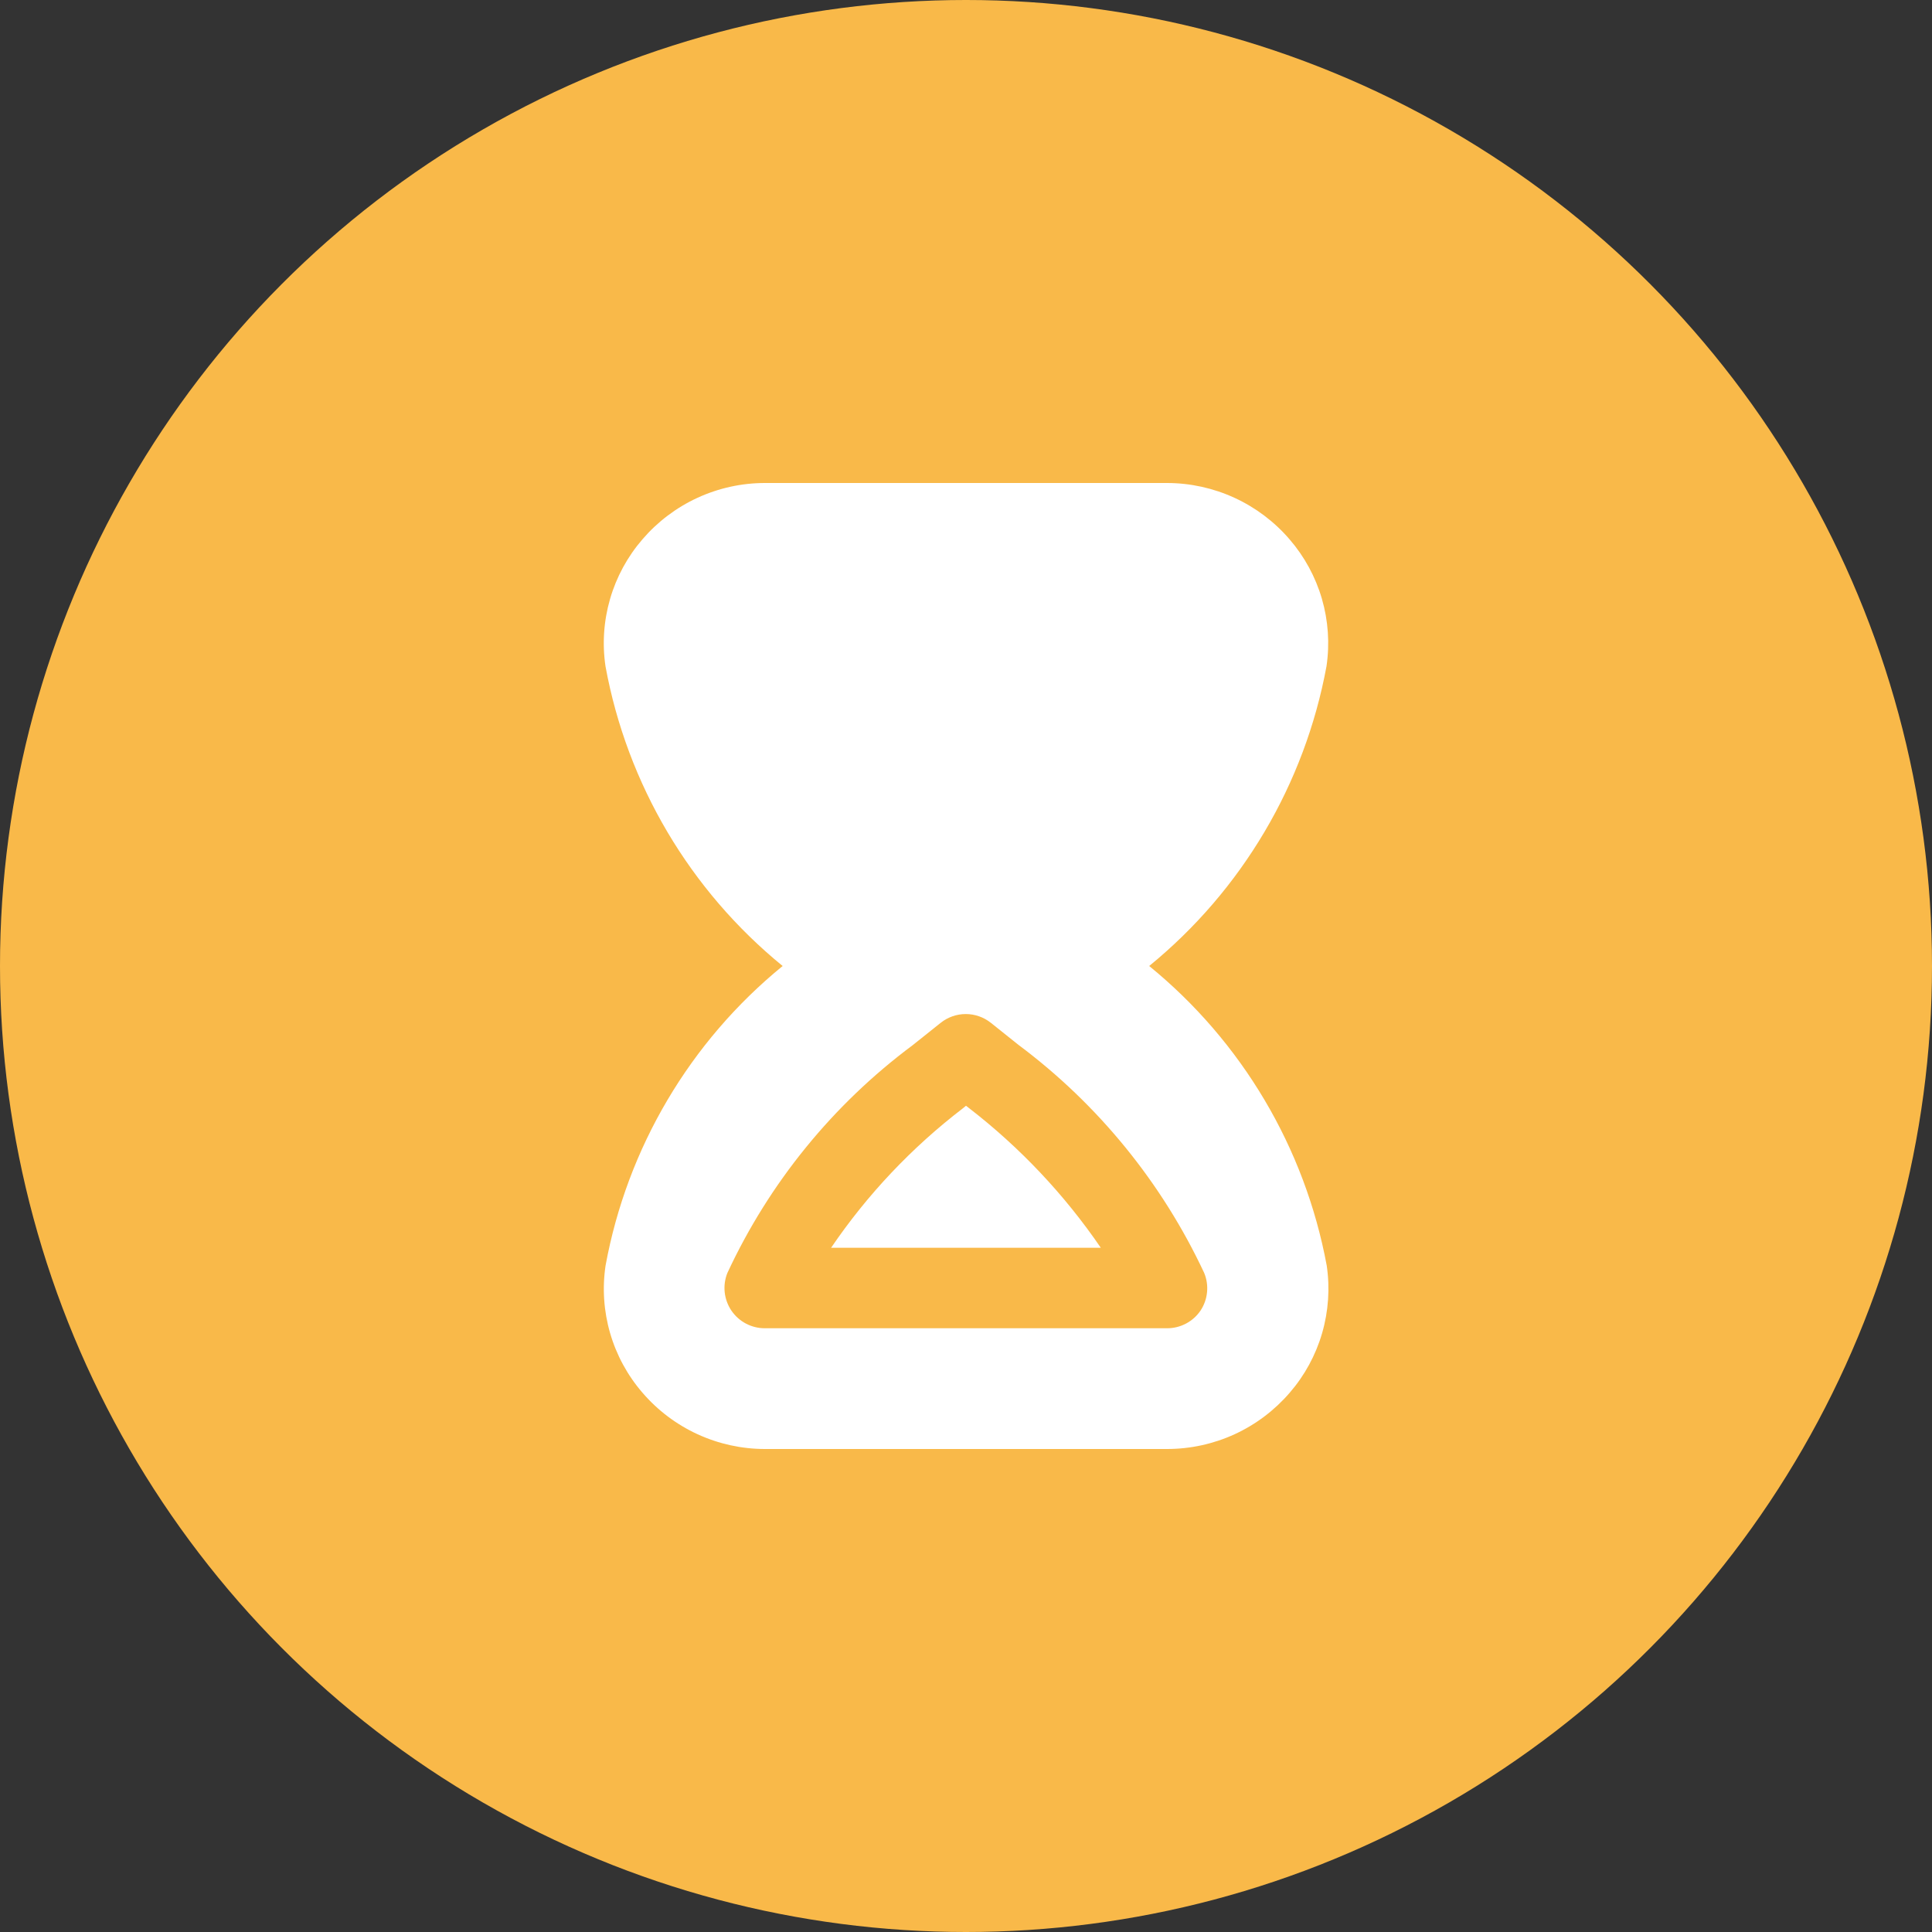
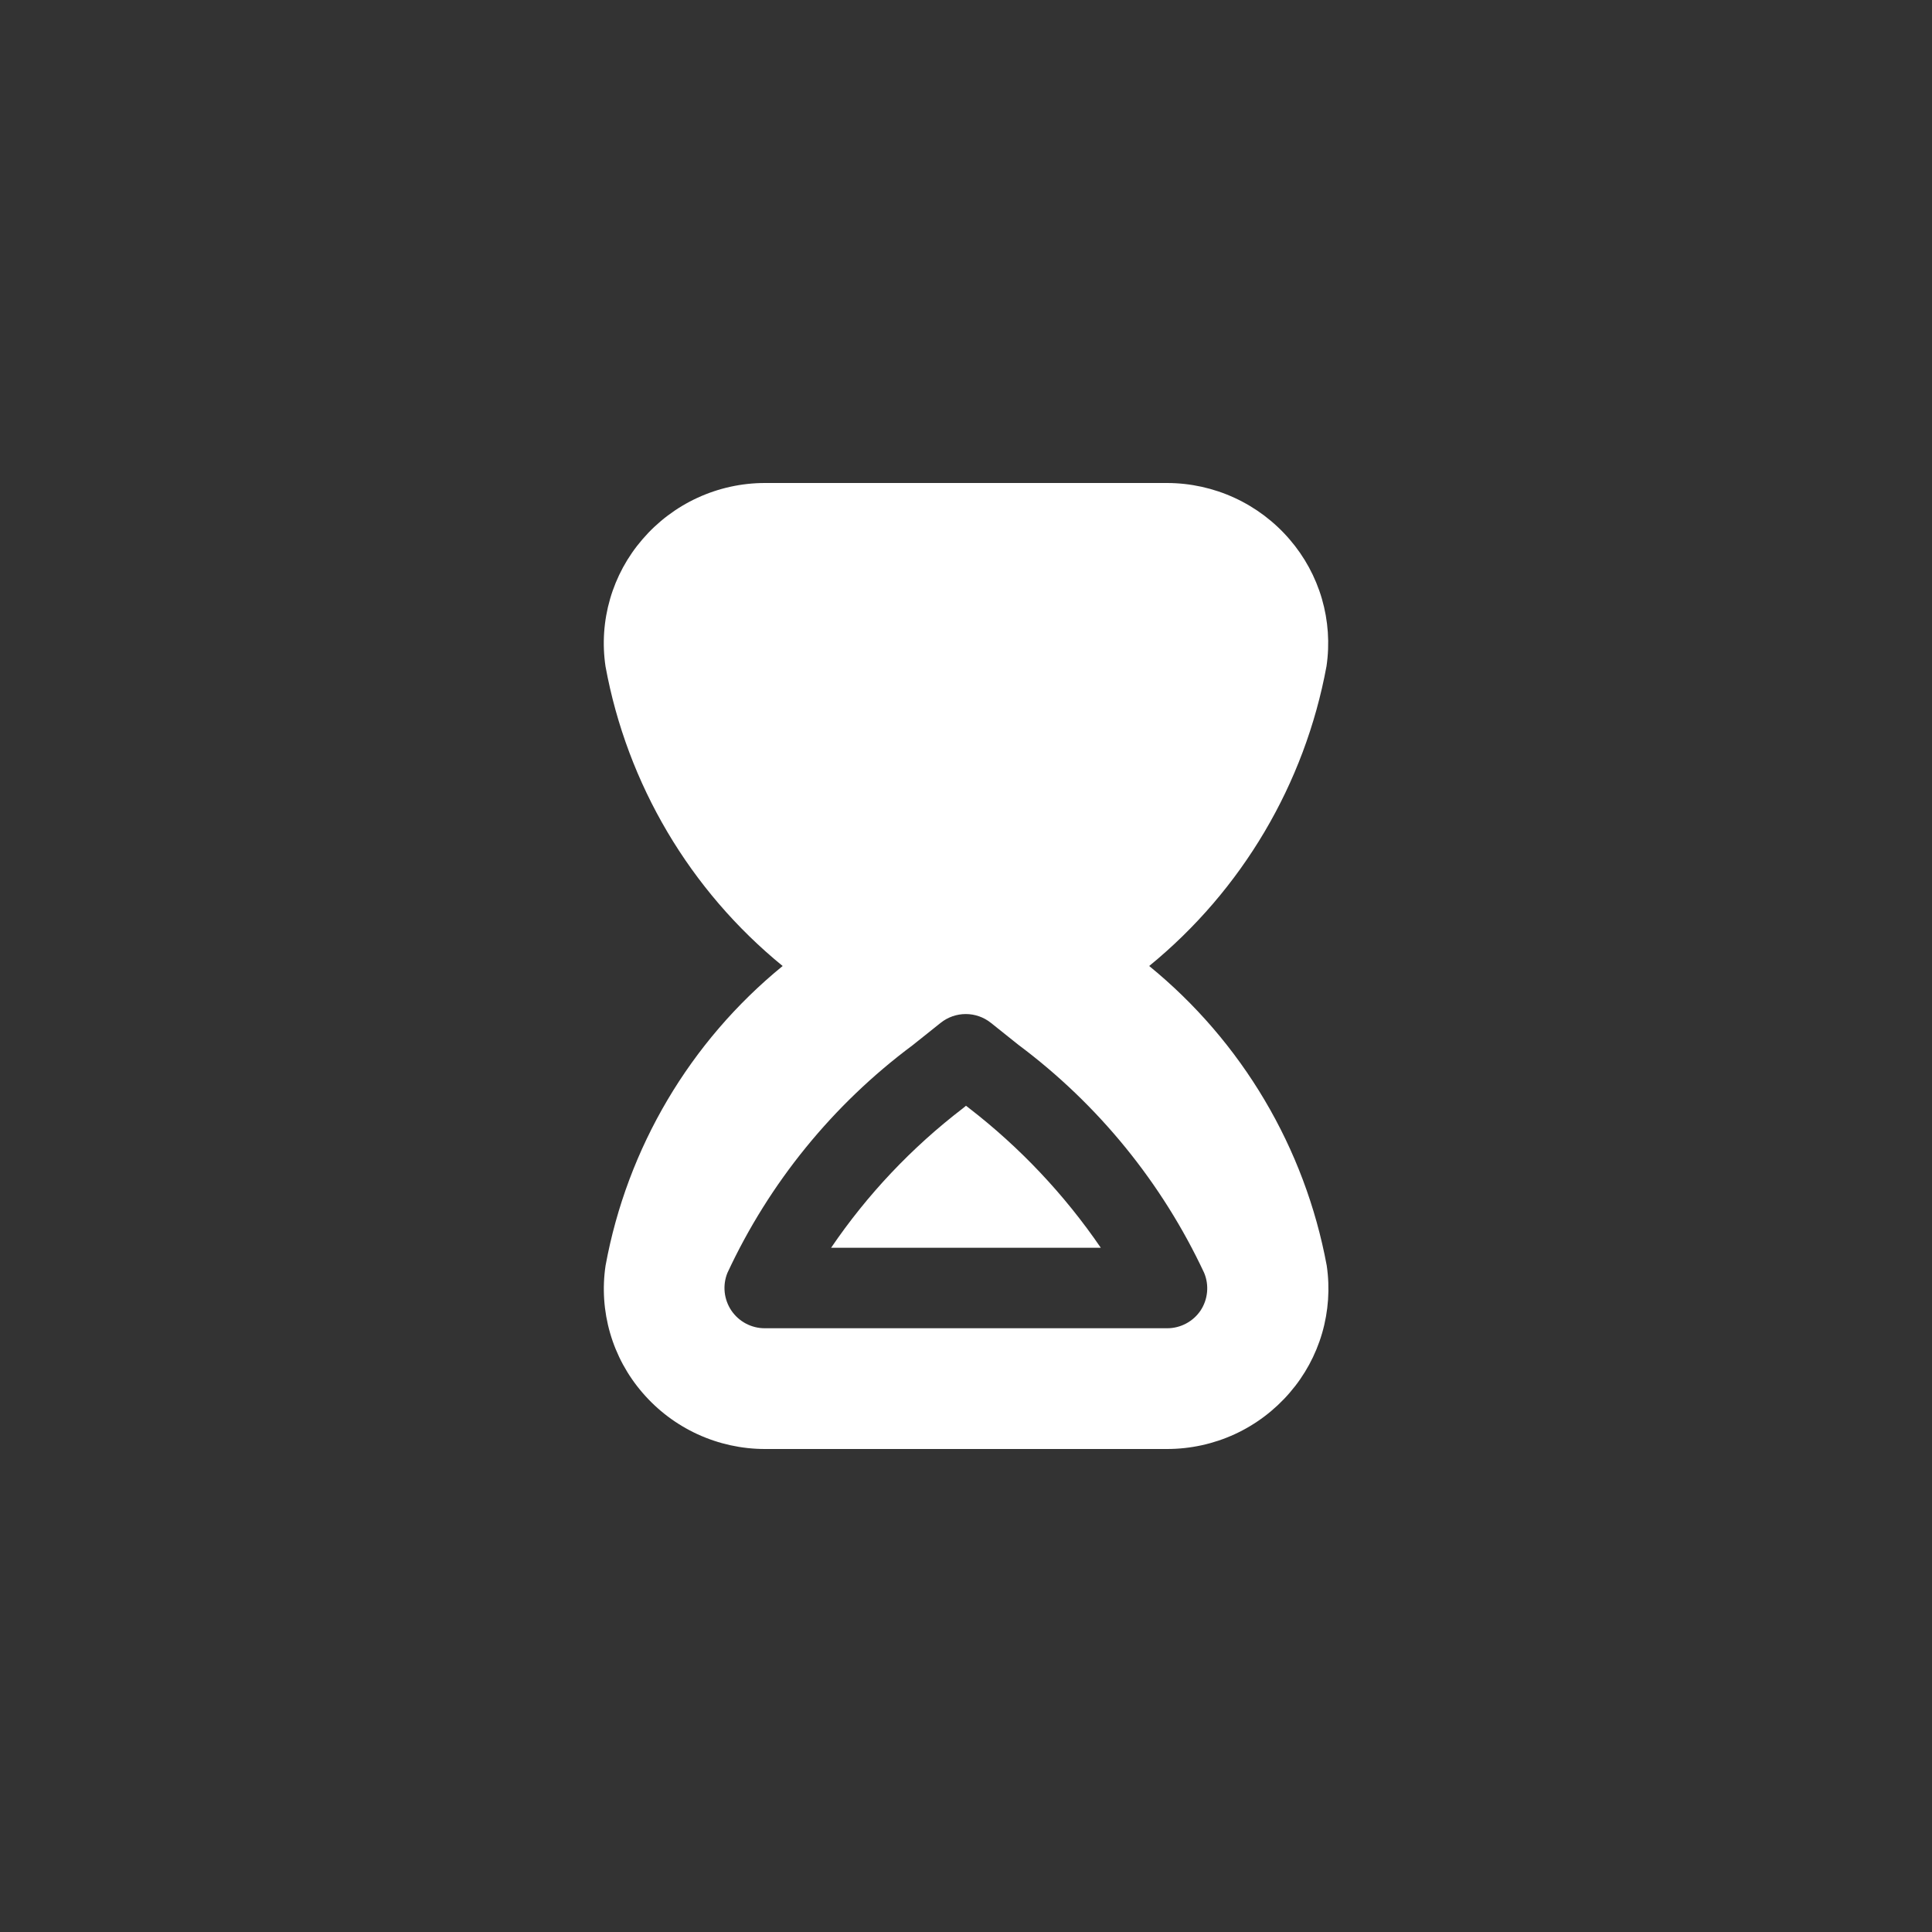
<svg xmlns="http://www.w3.org/2000/svg" width="60" height="60" viewBox="0 0 60 60" fill="none">
  <rect x="0" y="0" width="60" height="60" fill="#333333" stroke="none" />
-   <circle cx="30" cy="30" r="30" fill="#F9B949" />
  <g clip-path="url(#clip0_202_348)">
-     <path d="M35.689 30C38.57 27.647 40.522 24.347 41.196 20.689C41.299 19.988 41.25 19.274 41.052 18.594C40.854 17.915 40.512 17.286 40.049 16.75C39.578 16.202 38.996 15.763 38.34 15.461C37.685 15.159 36.972 15.002 36.25 15H23.756C23.033 15 22.319 15.157 21.662 15.459C21.006 15.761 20.422 16.201 19.951 16.75C19.487 17.287 19.144 17.917 18.947 18.598C18.749 19.28 18.7 19.996 18.805 20.698C19.476 24.353 21.426 27.651 24.306 30C21.426 32.35 19.477 35.649 18.806 39.305C18.702 40.006 18.75 40.722 18.948 41.403C19.145 42.083 19.488 42.714 19.951 43.25C20.422 43.799 21.006 44.239 21.662 44.541C22.319 44.843 23.033 45 23.756 45H36.25C36.973 44.999 37.687 44.843 38.344 44.541C39 44.239 39.584 43.798 40.055 43.25C40.519 42.714 40.861 42.084 41.059 41.403C41.257 40.722 41.306 40.006 41.203 39.305C40.525 35.648 38.571 32.35 35.689 30ZM37.285 40.699C37.171 40.868 37.017 41.007 36.836 41.103C36.656 41.199 36.454 41.25 36.25 41.25H23.75C23.545 41.25 23.344 41.2 23.163 41.104C22.982 41.008 22.828 40.869 22.713 40.7C22.599 40.53 22.528 40.335 22.506 40.131C22.485 39.928 22.513 39.722 22.59 39.532C23.89 36.735 25.866 34.305 28.34 32.462L29.215 31.764C29.436 31.588 29.71 31.492 29.993 31.492C30.276 31.492 30.55 31.588 30.771 31.764L31.634 32.453C34.108 34.301 36.087 36.733 37.396 39.53C37.475 39.719 37.506 39.925 37.486 40.128C37.467 40.332 37.398 40.528 37.285 40.699ZM34.186 38.75H25.811C26.934 37.098 28.315 35.637 29.9 34.422L30 34.34L30.089 34.409C31.673 35.632 33.056 37.097 34.186 38.75Z" fill="white" />
+     <path d="M35.689 30C38.57 27.647 40.522 24.347 41.196 20.689C41.299 19.988 41.25 19.274 41.052 18.594C40.854 17.915 40.512 17.286 40.049 16.75C39.578 16.202 38.996 15.763 38.34 15.461C37.685 15.159 36.972 15.002 36.25 15H23.756C23.033 15 22.319 15.157 21.662 15.459C21.006 15.761 20.422 16.201 19.951 16.75C19.487 17.287 19.144 17.917 18.947 18.598C18.749 19.28 18.7 19.996 18.805 20.698C19.476 24.353 21.426 27.651 24.306 30C21.426 32.35 19.477 35.649 18.806 39.305C18.702 40.006 18.75 40.722 18.948 41.403C19.145 42.083 19.488 42.714 19.951 43.25C20.422 43.799 21.006 44.239 21.662 44.541C22.319 44.843 23.033 45 23.756 45H36.25C36.973 44.999 37.687 44.843 38.344 44.541C39 44.239 39.584 43.798 40.055 43.25C40.519 42.714 40.861 42.084 41.059 41.403C41.257 40.722 41.306 40.006 41.203 39.305C40.525 35.648 38.571 32.35 35.689 30M37.285 40.699C37.171 40.868 37.017 41.007 36.836 41.103C36.656 41.199 36.454 41.25 36.25 41.25H23.75C23.545 41.25 23.344 41.2 23.163 41.104C22.982 41.008 22.828 40.869 22.713 40.7C22.599 40.53 22.528 40.335 22.506 40.131C22.485 39.928 22.513 39.722 22.59 39.532C23.89 36.735 25.866 34.305 28.34 32.462L29.215 31.764C29.436 31.588 29.71 31.492 29.993 31.492C30.276 31.492 30.55 31.588 30.771 31.764L31.634 32.453C34.108 34.301 36.087 36.733 37.396 39.53C37.475 39.719 37.506 39.925 37.486 40.128C37.467 40.332 37.398 40.528 37.285 40.699ZM34.186 38.75H25.811C26.934 37.098 28.315 35.637 29.9 34.422L30 34.34L30.089 34.409C31.673 35.632 33.056 37.097 34.186 38.75Z" fill="white" />
  </g>
  <defs>
    <clipPath id="clip0_202_348">
      <rect width="30" height="30" fill="white" transform="translate(15 15)" />
    </clipPath>
  </defs>
</svg>